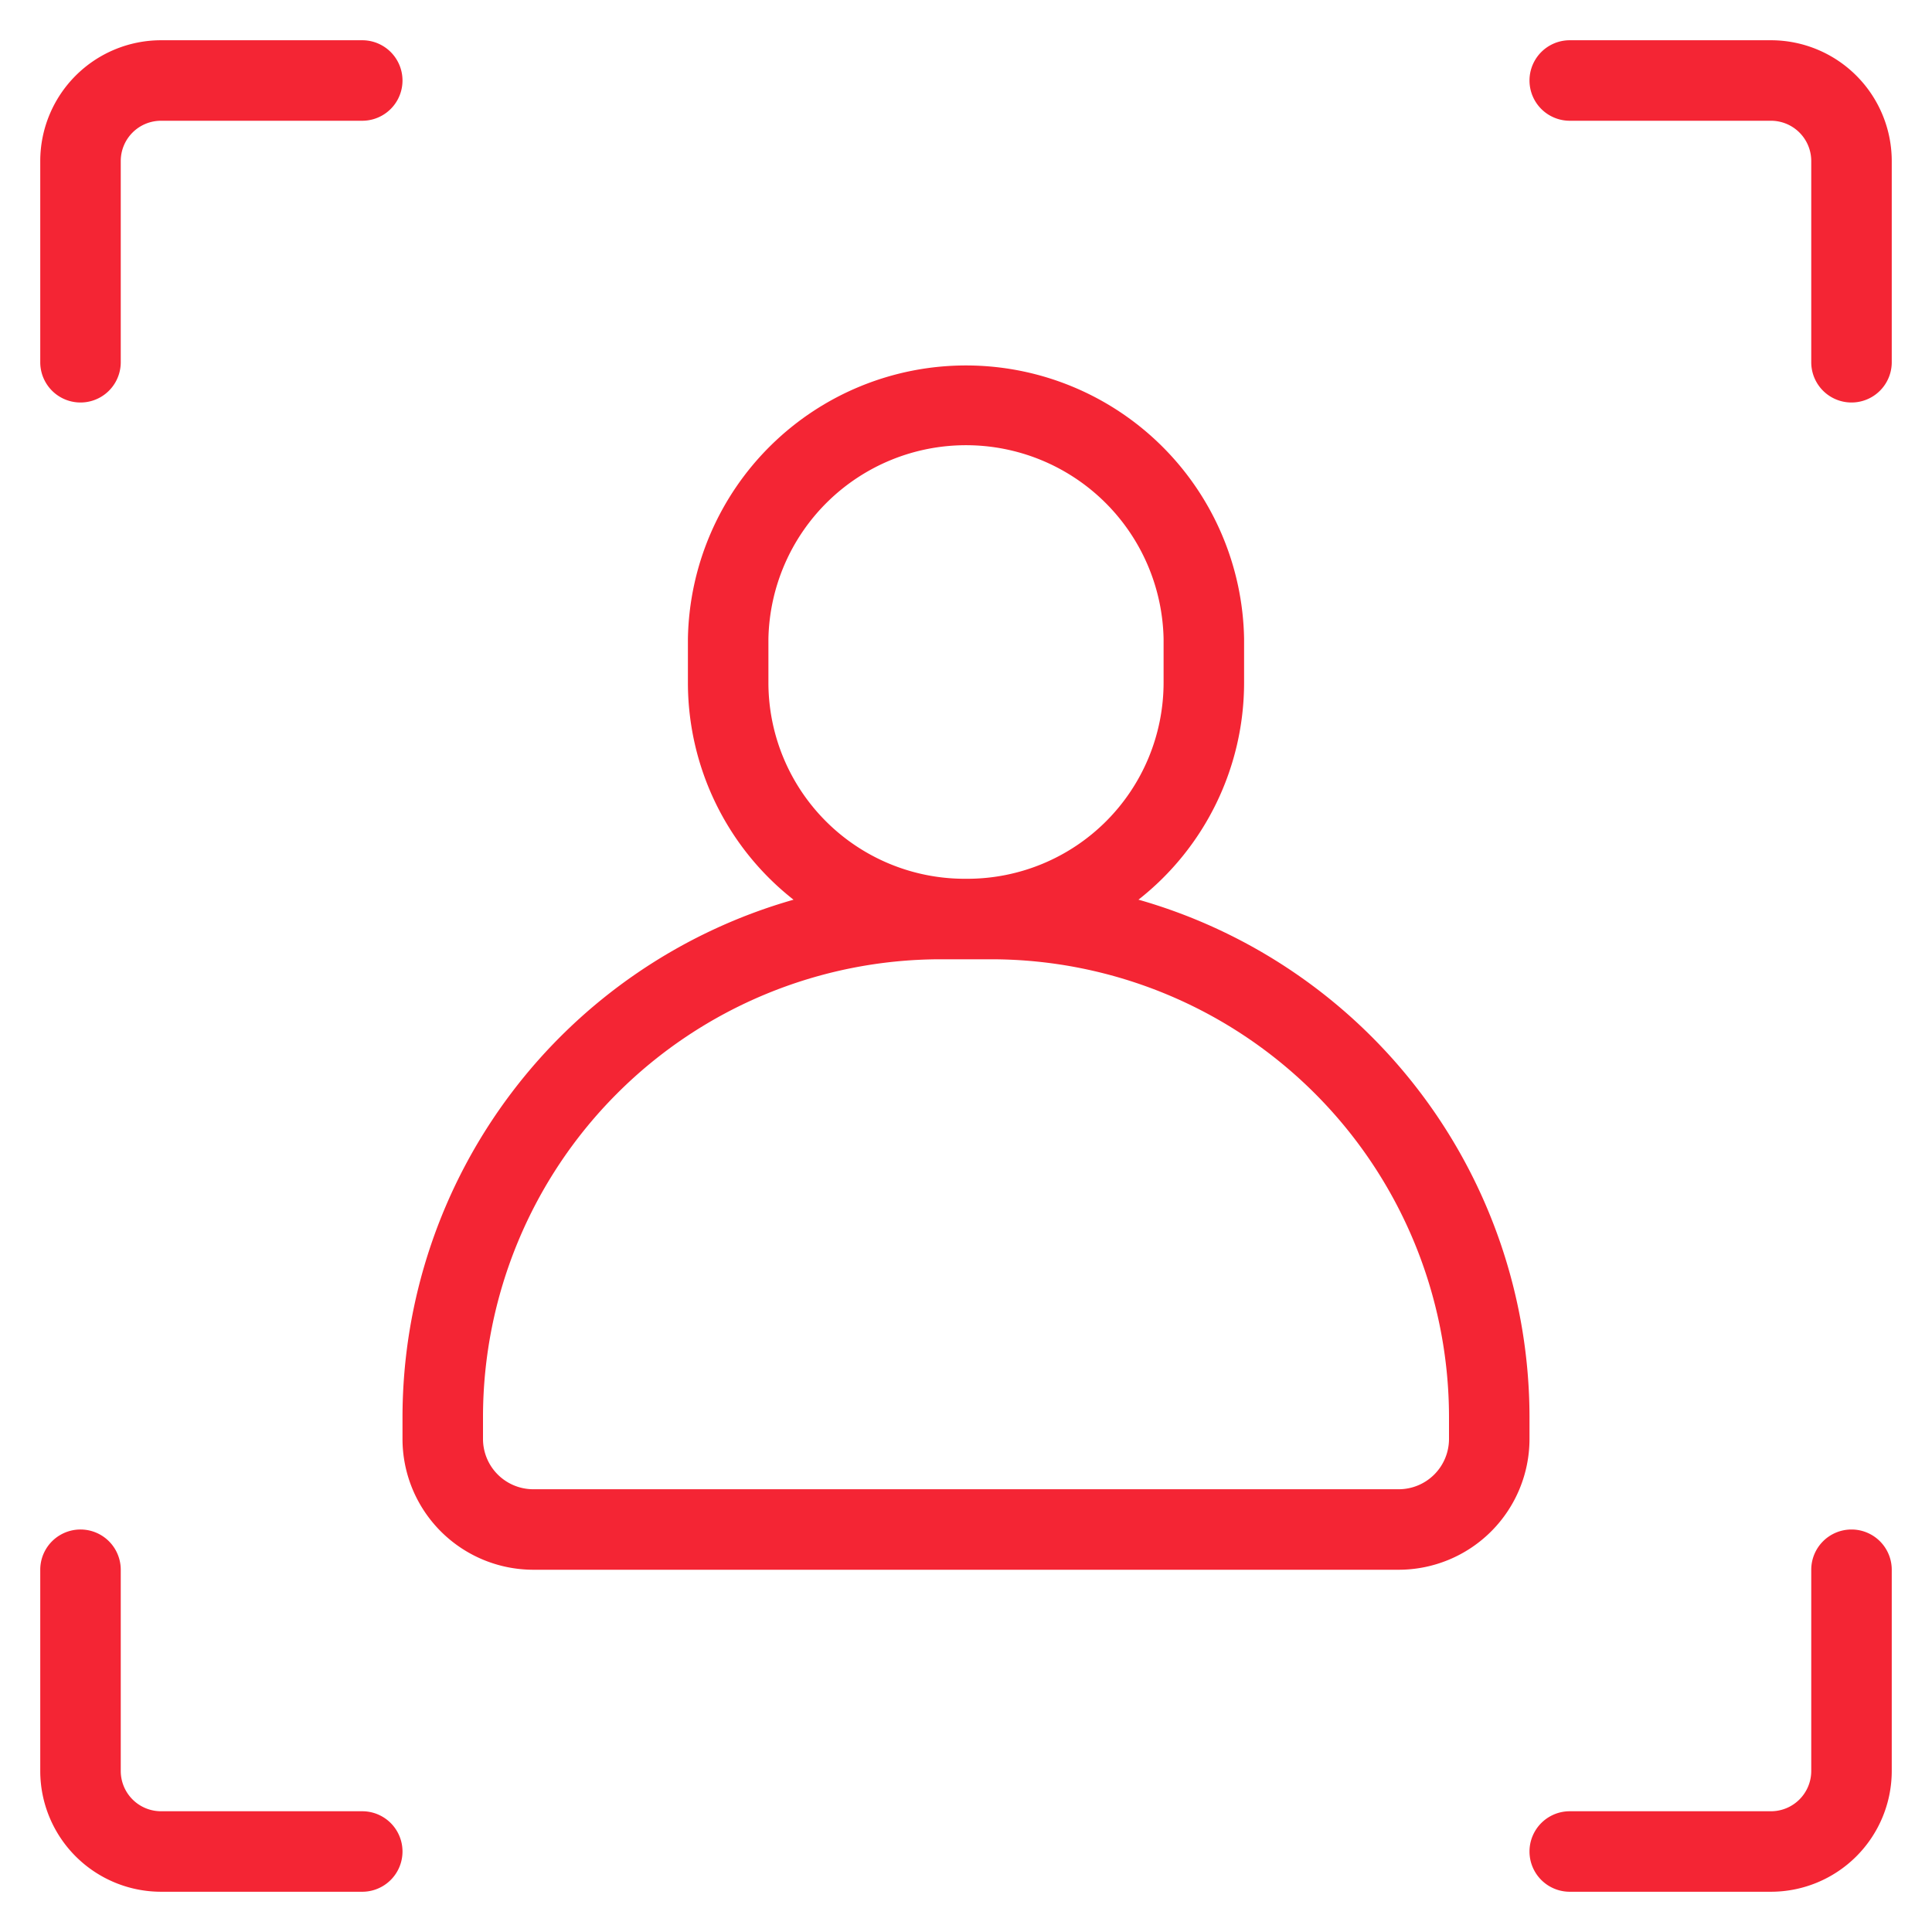
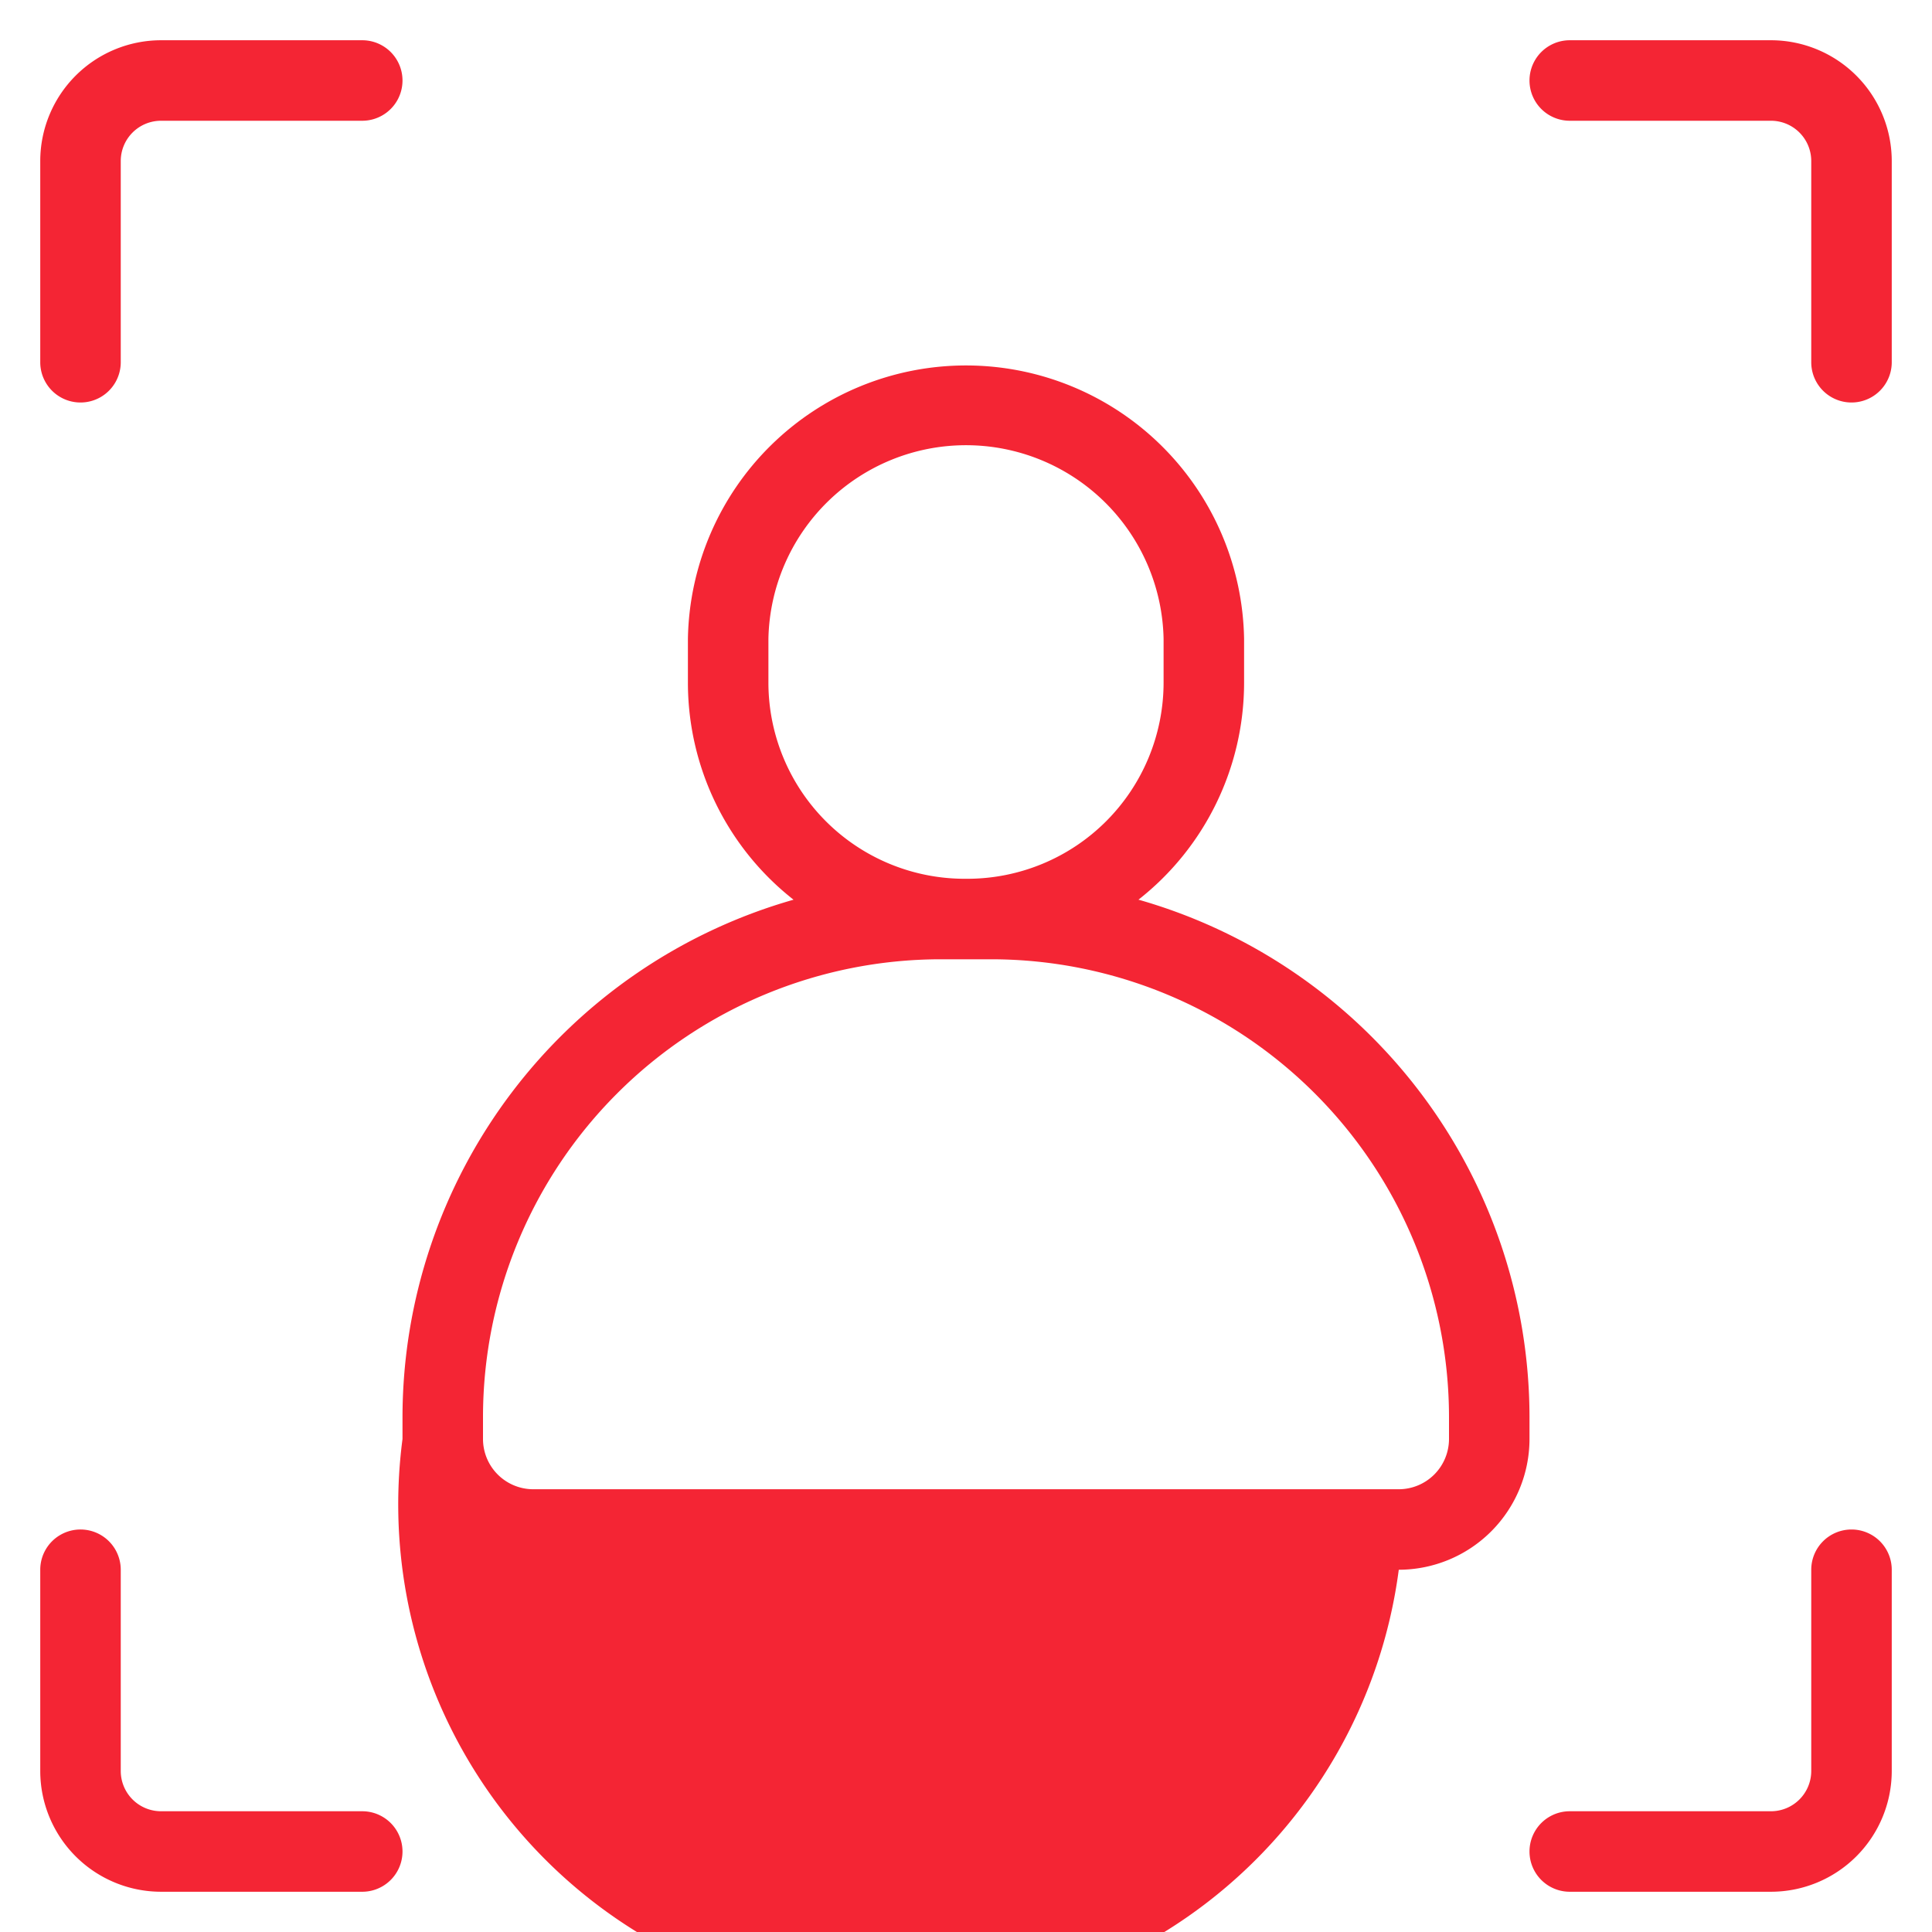
<svg xmlns="http://www.w3.org/2000/svg" version="1.1" width="512" height="512" x="0" y="0" viewBox="0 0 48 48" style="enable-background:new 0 0 512 512" xml:space="preserve" class="">
  <g>
-     <path d="M1 9V4a3.003 3.003 0 0 1 3-3h5a1 1 0 0 1 0 2H4a1.001 1.001 0 0 0-1 1v5a1 1 0 0 1-2 0Zm43-8h-5a1 1 0 0 0 0 2h5a1.001 1.001 0 0 1 1 1v5a1 1 0 0 0 2 0V4a3.003 3.003 0 0 0-3-3ZM9 45H4a1.001 1.001 0 0 1-1-1v-5a1 1 0 0 0-2 0v5a3.003 3.003 0 0 0 3 3h5a1 1 0 0 0 0-2Zm37-7a1 1 0 0 0-1 1v5a1.001 1.001 0 0 1-1 1h-5a1 1 0 0 0 0 2h5a3.003 3.003 0 0 0 3-3v-5a1 1 0 0 0-1-1Zm-8-2.248A3.252 3.252 0 0 1 34.752 39H13.247A3.252 3.252 0 0 1 10 35.752v-.553a13.38 13.38 0 0 1 9.715-12.846 6.857 6.857 0 0 1-2.624-5.391v-1.09a6.91 6.91 0 0 1 13.818 0v1.09a6.857 6.857 0 0 1-2.624 5.39A13.381 13.381 0 0 1 38 35.2ZM23.962 21.833h.076a4.877 4.877 0 0 0 4.871-4.871v-1.09a4.91 4.91 0 0 0-9.818 0v1.09a4.877 4.877 0 0 0 4.87 4.871ZM36 35.2a11.38 11.38 0 0 0-11.367-11.367h-1.267A11.379 11.379 0 0 0 12 35.199v.553A1.25 1.25 0 0 0 13.248 37h21.504A1.25 1.25 0 0 0 36 35.752Z" fill="#f42534" data-original="#000000" />
+     <path d="M1 9V4a3.003 3.003 0 0 1 3-3h5a1 1 0 0 1 0 2H4a1.001 1.001 0 0 0-1 1v5a1 1 0 0 1-2 0Zm43-8h-5a1 1 0 0 0 0 2h5a1.001 1.001 0 0 1 1 1v5a1 1 0 0 0 2 0V4a3.003 3.003 0 0 0-3-3ZM9 45H4a1.001 1.001 0 0 1-1-1v-5a1 1 0 0 0-2 0v5a3.003 3.003 0 0 0 3 3h5a1 1 0 0 0 0-2Zm37-7a1 1 0 0 0-1 1v5a1.001 1.001 0 0 1-1 1h-5a1 1 0 0 0 0 2h5a3.003 3.003 0 0 0 3-3v-5a1 1 0 0 0-1-1Zm-8-2.248A3.252 3.252 0 0 1 34.752 39A3.252 3.252 0 0 1 10 35.752v-.553a13.38 13.38 0 0 1 9.715-12.846 6.857 6.857 0 0 1-2.624-5.391v-1.09a6.91 6.91 0 0 1 13.818 0v1.09a6.857 6.857 0 0 1-2.624 5.39A13.381 13.381 0 0 1 38 35.2ZM23.962 21.833h.076a4.877 4.877 0 0 0 4.871-4.871v-1.09a4.91 4.91 0 0 0-9.818 0v1.09a4.877 4.877 0 0 0 4.87 4.871ZM36 35.2a11.38 11.38 0 0 0-11.367-11.367h-1.267A11.379 11.379 0 0 0 12 35.199v.553A1.25 1.25 0 0 0 13.248 37h21.504A1.25 1.25 0 0 0 36 35.752Z" fill="#f42534" data-original="#000000" />
  </g>
</svg>